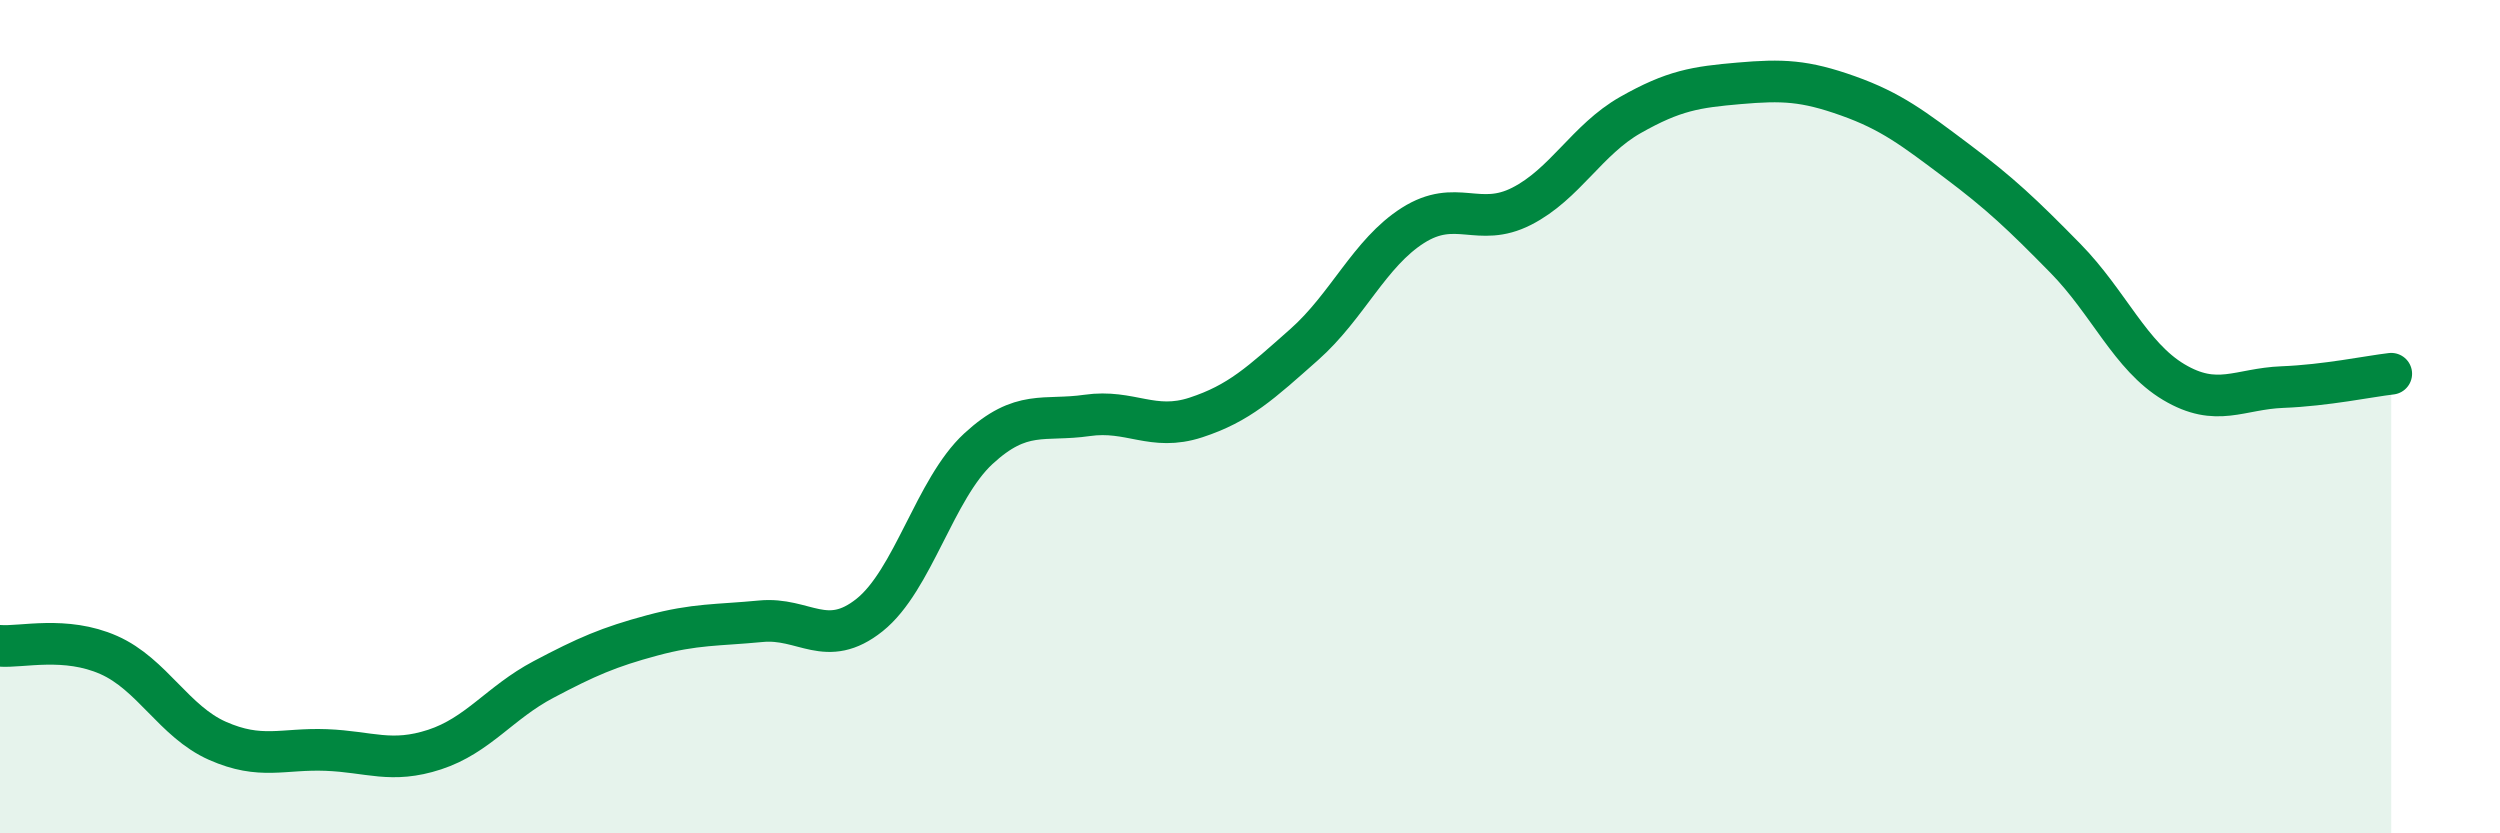
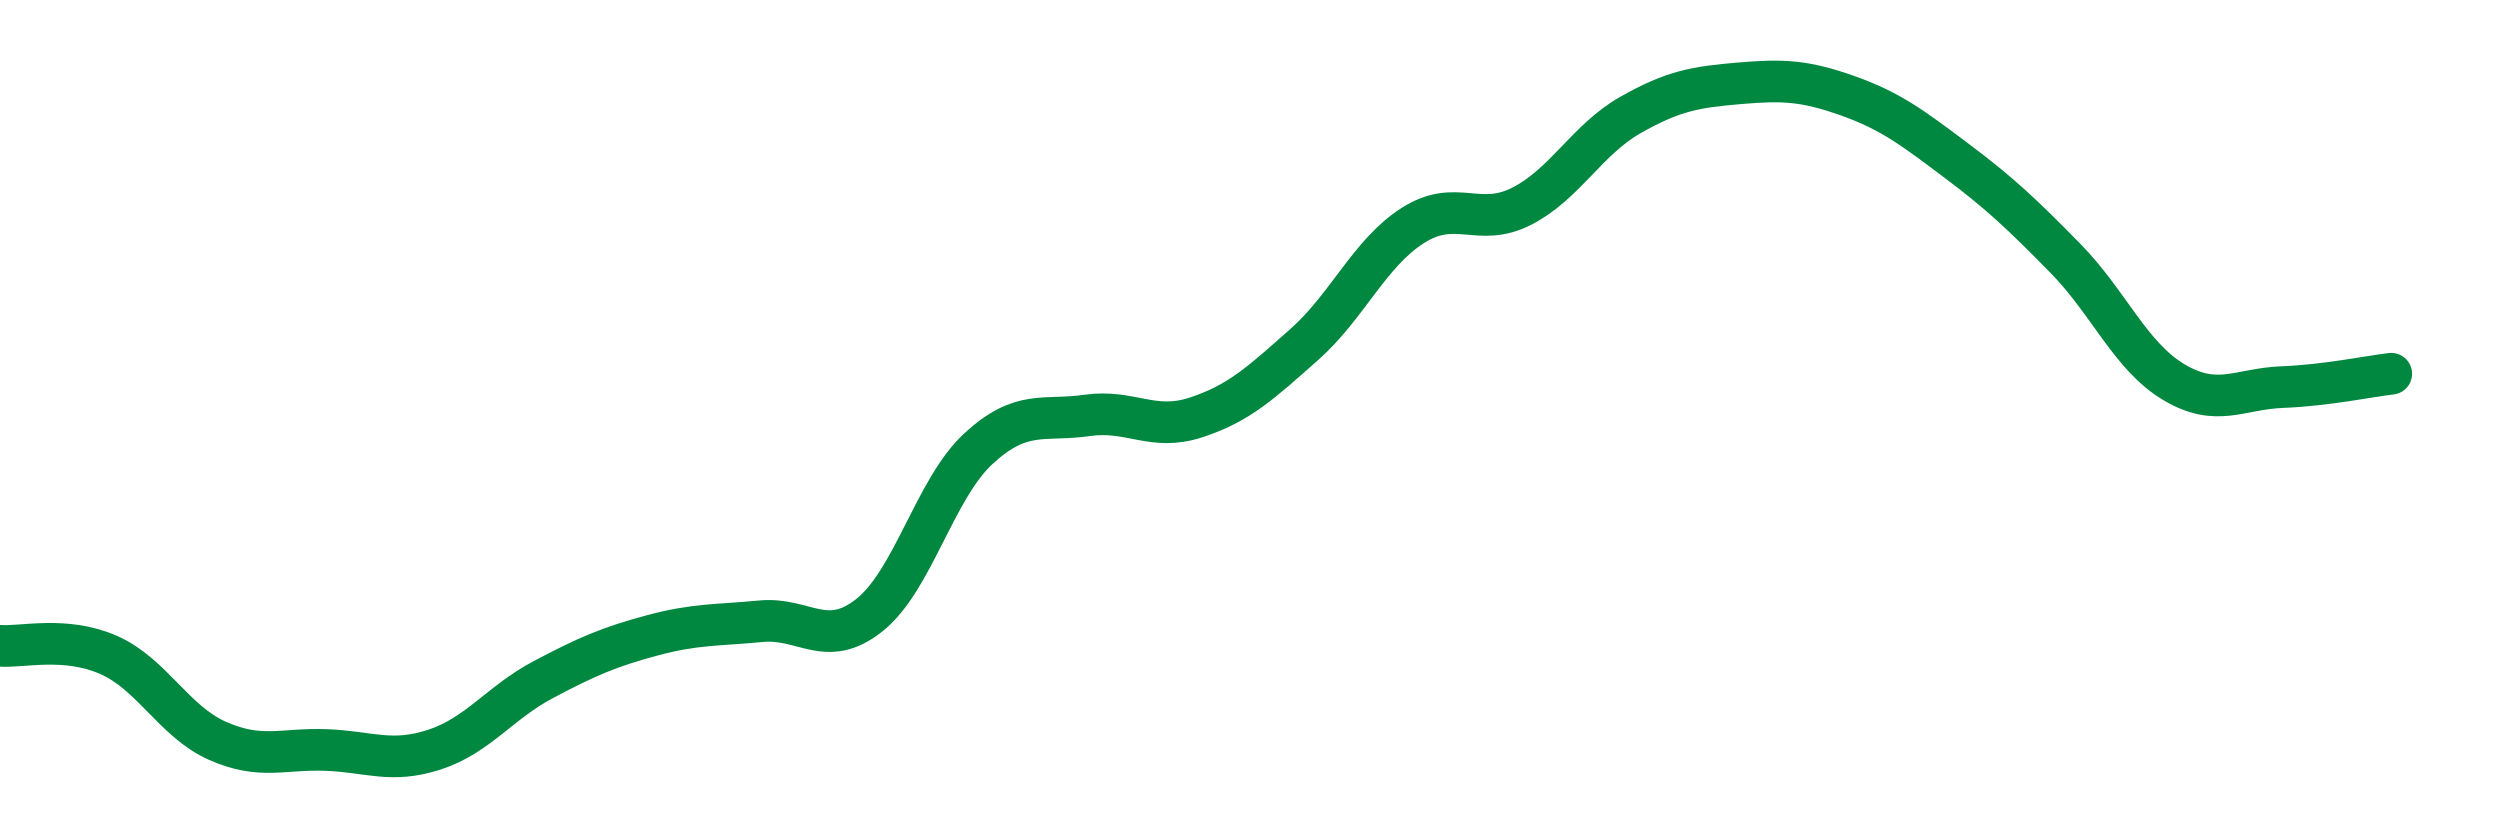
<svg xmlns="http://www.w3.org/2000/svg" width="60" height="20" viewBox="0 0 60 20">
-   <path d="M 0,15.5 C 0.52,15.54 1.57,15.26 2.61,15.72 C 3.65,16.18 4.18,17.32 5.22,17.78 C 6.26,18.24 6.79,17.96 7.83,18 C 8.87,18.04 9.39,18.33 10.43,17.99 C 11.47,17.65 12,16.86 13.04,16.31 C 14.08,15.76 14.61,15.53 15.65,15.25 C 16.69,14.97 17.22,15.01 18.26,14.91 C 19.3,14.81 19.83,15.59 20.87,14.76 C 21.91,13.93 22.44,11.73 23.48,10.77 C 24.52,9.81 25.05,10.12 26.09,9.97 C 27.13,9.82 27.66,10.36 28.7,10.02 C 29.74,9.68 30.26,9.19 31.3,8.27 C 32.34,7.35 32.87,6.07 33.91,5.41 C 34.95,4.75 35.48,5.48 36.52,4.95 C 37.56,4.42 38.09,3.35 39.13,2.76 C 40.17,2.17 40.7,2.09 41.74,2 C 42.78,1.91 43.31,1.93 44.35,2.3 C 45.39,2.67 45.92,3.08 46.96,3.86 C 48,4.64 48.53,5.14 49.57,6.2 C 50.61,7.26 51.13,8.55 52.17,9.17 C 53.21,9.79 53.74,9.33 54.78,9.29 C 55.82,9.25 56.87,9.03 57.39,8.97L57.39 20L0 20Z" fill="#008740" opacity="0.1" stroke-linecap="round" stroke-linejoin="round" />
  <path d="M 0,15.5 C 0.52,15.54 1.57,15.26 2.61,15.72 C 3.65,16.18 4.18,17.32 5.22,17.78 C 6.26,18.24 6.79,17.96 7.83,18 C 8.87,18.04 9.39,18.33 10.43,17.99 C 11.47,17.65 12,16.86 13.04,16.31 C 14.08,15.76 14.61,15.53 15.65,15.25 C 16.69,14.97 17.22,15.01 18.26,14.91 C 19.3,14.81 19.83,15.59 20.87,14.76 C 21.91,13.93 22.44,11.73 23.48,10.77 C 24.52,9.81 25.05,10.12 26.09,9.97 C 27.13,9.82 27.66,10.36 28.7,10.02 C 29.74,9.68 30.26,9.19 31.3,8.27 C 32.34,7.35 32.87,6.07 33.91,5.41 C 34.95,4.75 35.48,5.48 36.52,4.95 C 37.56,4.42 38.09,3.35 39.13,2.76 C 40.17,2.17 40.7,2.09 41.74,2 C 42.78,1.91 43.31,1.93 44.35,2.3 C 45.39,2.67 45.92,3.08 46.96,3.86 C 48,4.64 48.53,5.14 49.57,6.2 C 50.61,7.26 51.13,8.55 52.17,9.17 C 53.21,9.79 53.74,9.33 54.78,9.29 C 55.82,9.25 56.87,9.03 57.39,8.97" stroke="#008740" stroke-width="1" fill="none" stroke-linecap="round" stroke-linejoin="round" />
</svg>